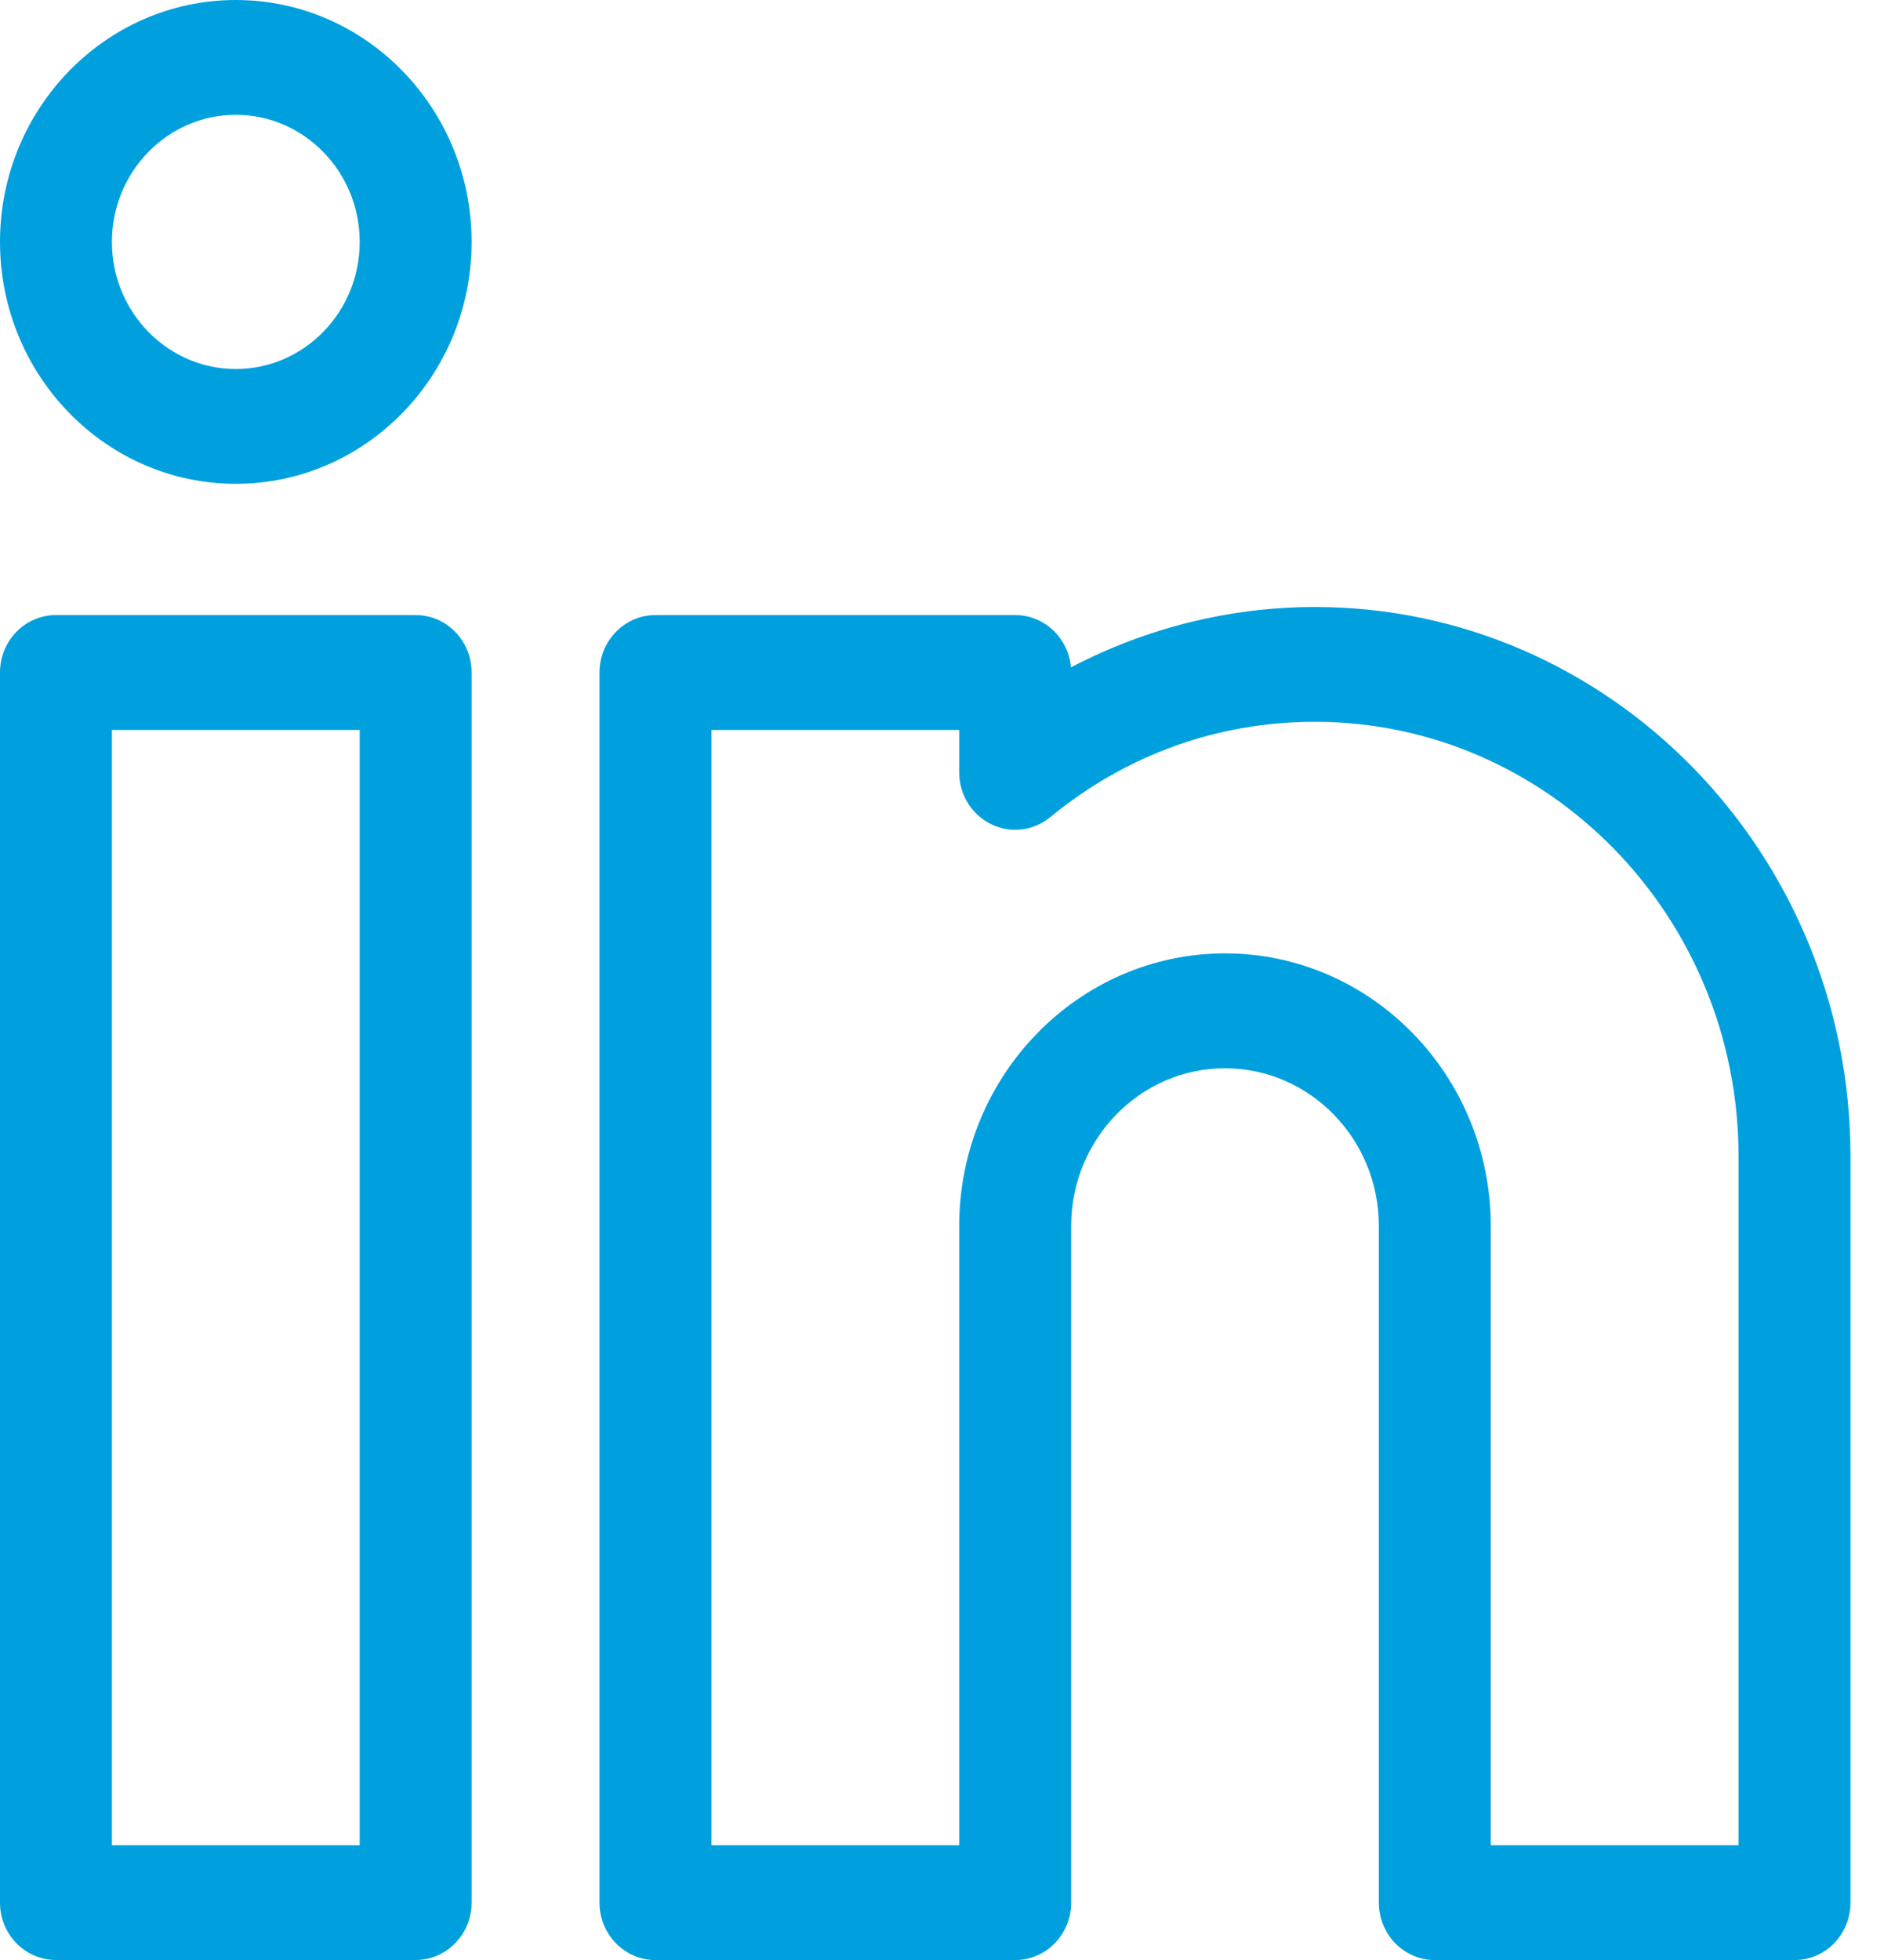
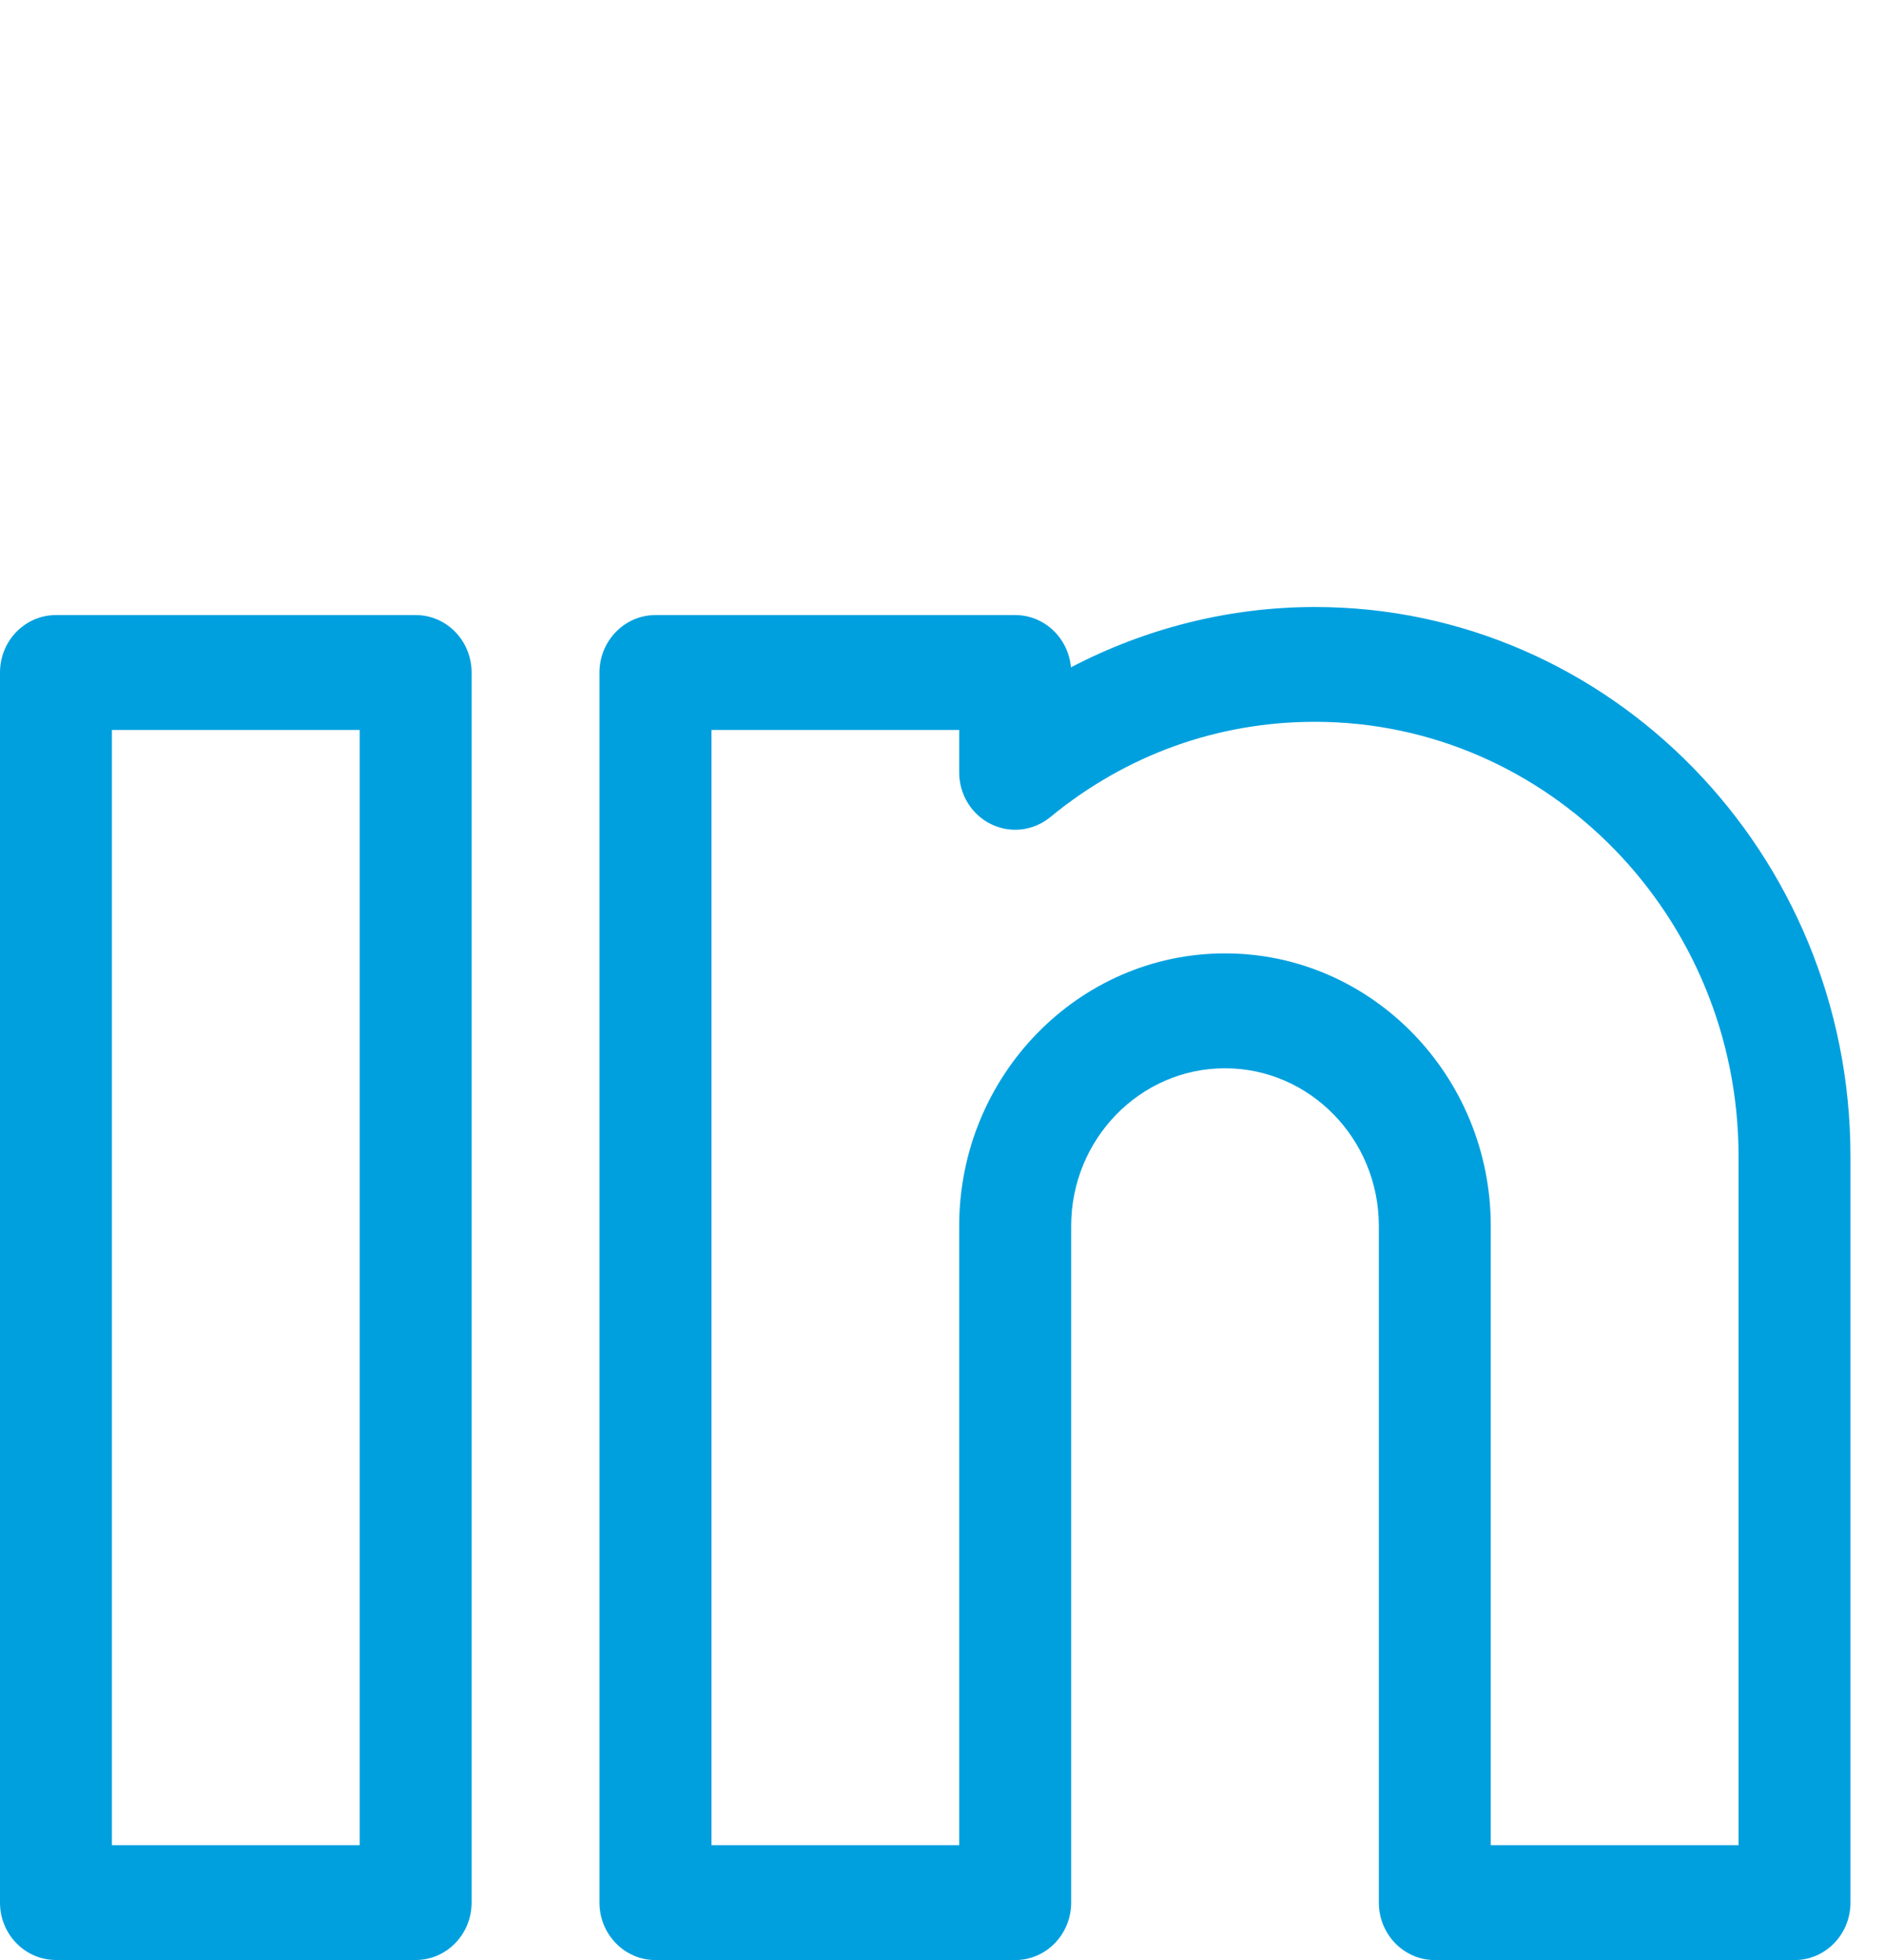
<svg xmlns="http://www.w3.org/2000/svg" width="25" height="26" viewBox="0 0 25 26" fill="none">
  <path d="M5.516 8.159H0.743C0.332 8.159 0 8.5 0 8.921V25.239C0 25.659 0.332 26 0.743 26H5.516C5.926 26 6.258 25.659 6.258 25.239V8.921C6.258 8.5 5.926 8.159 5.516 8.159ZM4.773 24.477H1.485V9.683H4.773V24.477Z" fill="#00A0DF" />
-   <path d="M3.129 0C1.404 0 0 1.44 0 3.209C0 4.979 1.404 6.418 3.129 6.418C4.855 6.418 6.258 4.979 6.258 3.209C6.258 1.44 4.855 0 3.129 0ZM3.129 4.895C2.223 4.895 1.485 4.139 1.485 3.209C1.485 2.28 2.223 1.523 3.129 1.523C4.036 1.523 4.773 2.28 4.773 3.209C4.773 4.139 4.036 4.895 3.129 4.895Z" fill="#00A0DF" />
  <path d="M17.449 8.052C16.32 8.052 15.207 8.331 14.211 8.853C14.177 8.464 13.859 8.159 13.471 8.159H8.698C8.288 8.159 7.955 8.501 7.955 8.921V25.239C7.955 25.66 8.288 26.001 8.698 26.001H13.471C13.881 26.001 14.214 25.66 14.214 25.239V16.264C14.214 15.11 15.13 14.171 16.255 14.171C17.381 14.171 18.297 15.11 18.297 16.264V25.239C18.297 25.66 18.629 26.001 19.039 26.001H23.813C24.223 26.001 24.555 25.66 24.555 25.239V15.34C24.555 11.321 21.367 8.052 17.449 8.052ZM23.07 24.477H19.782V16.264C19.782 14.27 18.2 12.647 16.256 12.647C14.311 12.647 12.728 14.27 12.728 16.264V24.477H9.441V9.683H12.728V10.246C12.728 10.539 12.892 10.806 13.15 10.932C13.407 11.059 13.713 11.023 13.936 10.84C14.942 10.013 16.157 9.575 17.449 9.575C20.548 9.575 23.07 12.161 23.07 15.34V24.477Z" fill="#00A0DF" />
</svg>